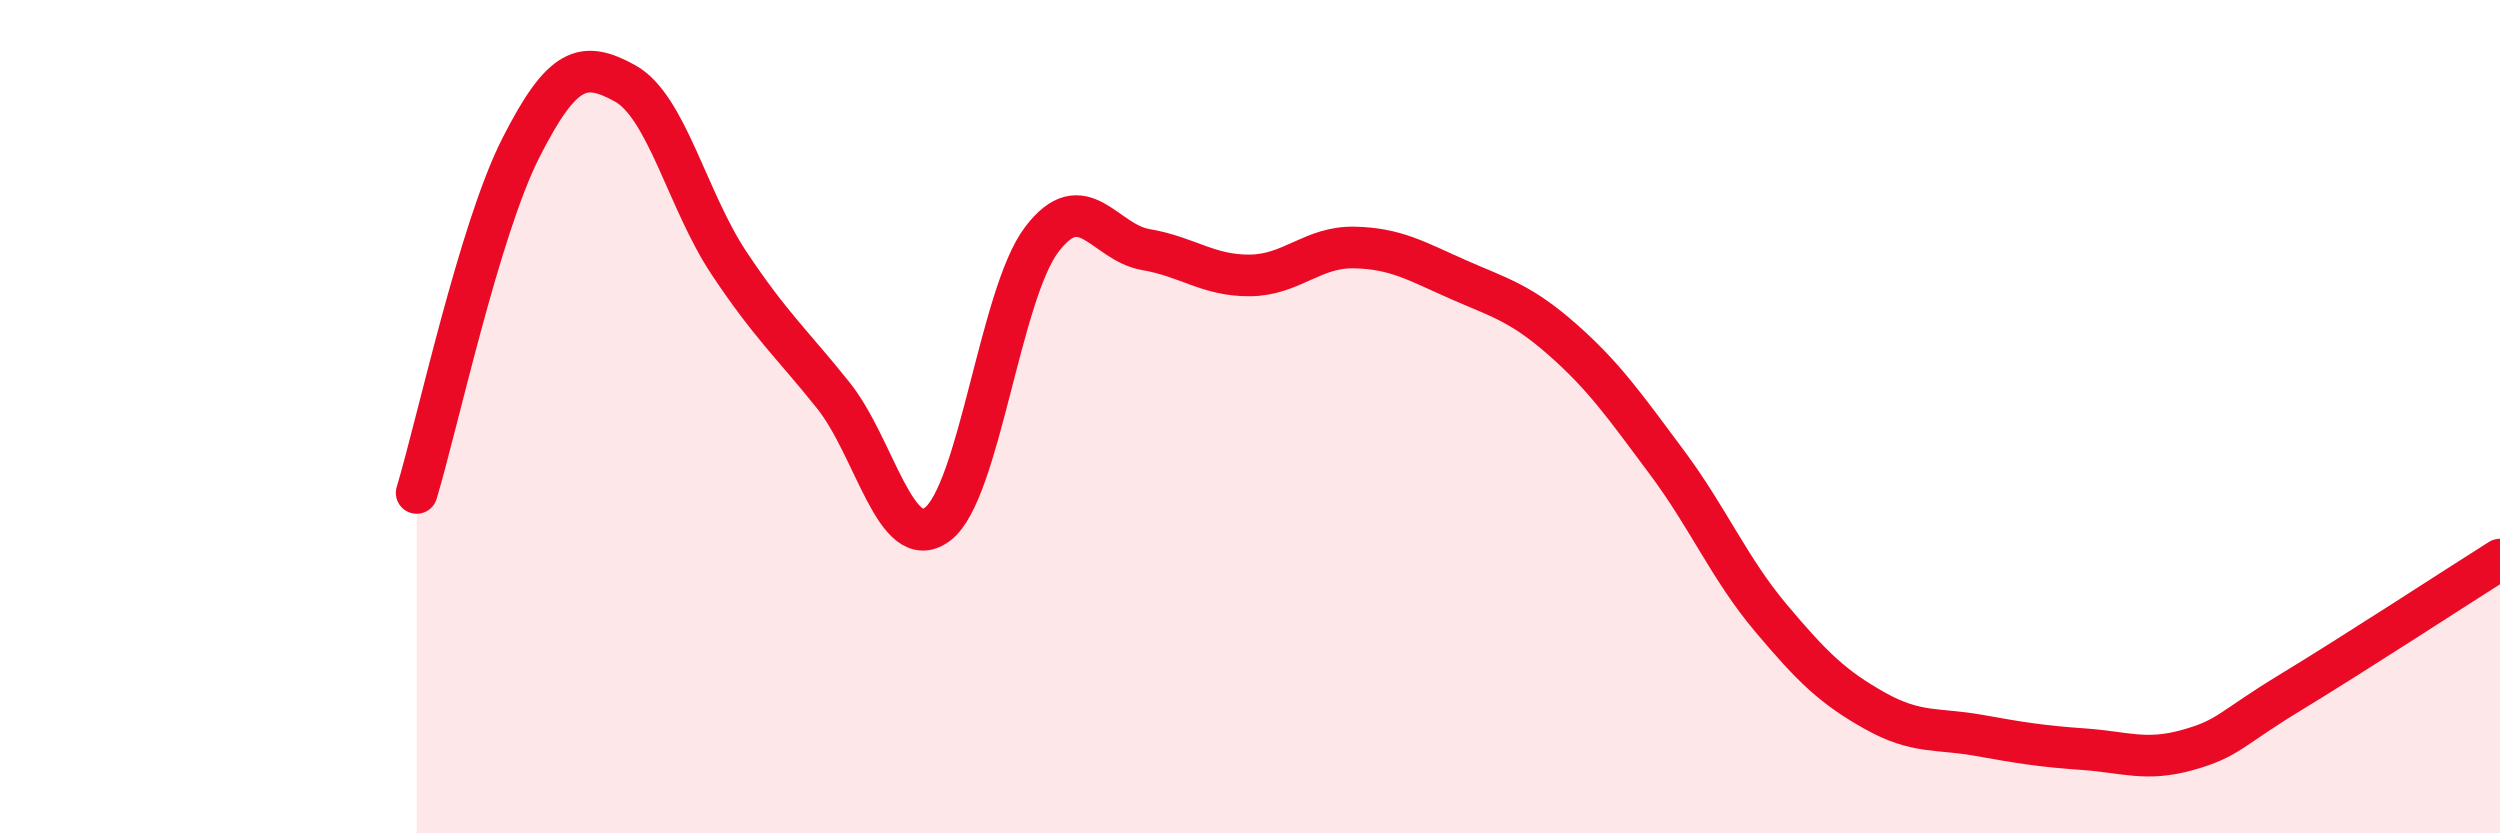
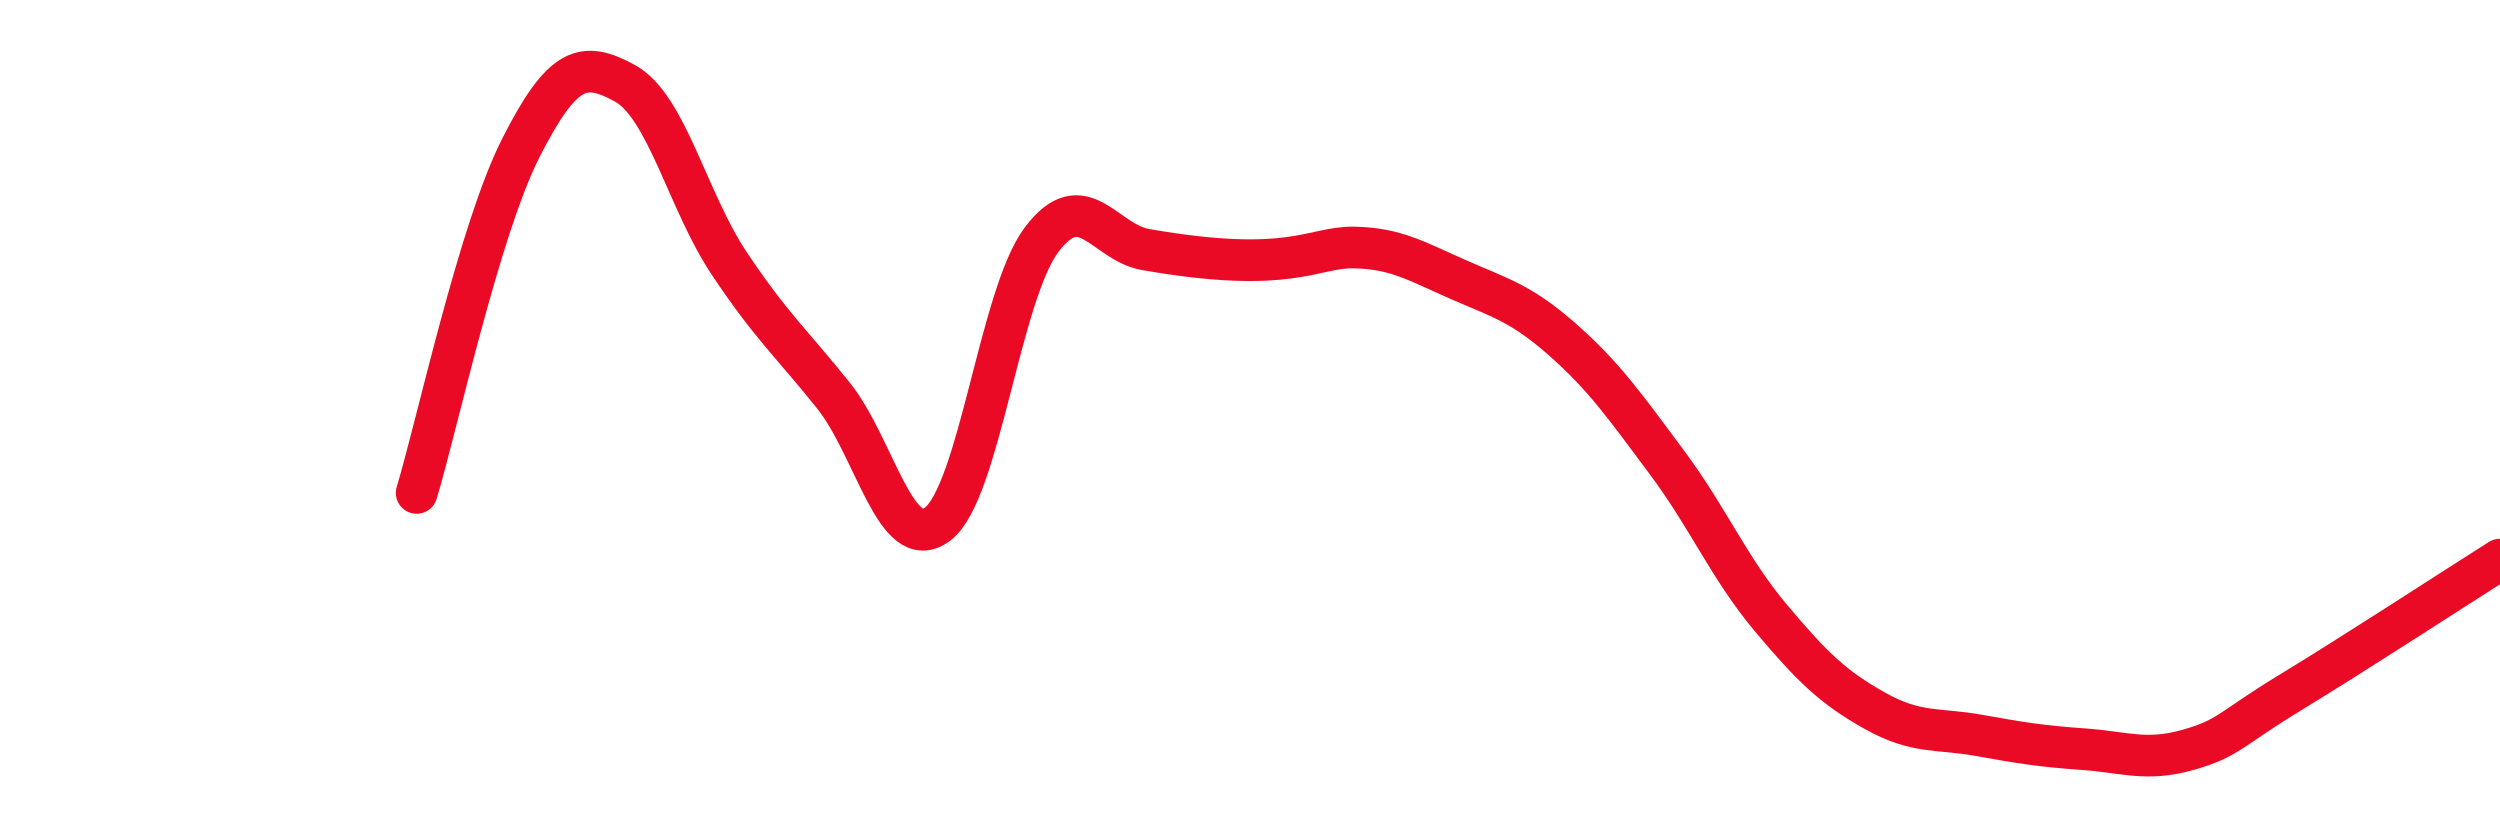
<svg xmlns="http://www.w3.org/2000/svg" width="60" height="20" viewBox="0 0 60 20">
-   <path d="M 10,11.83 C 10.5,10.17 11.5,5.52 12.5,3.55 C 13.5,1.58 14,1.45 15,2 C 16,2.55 16.5,4.82 17.5,6.32 C 18.5,7.82 19,8.24 20,9.49 C 21,10.74 21.5,13.33 22.5,12.58 C 23.5,11.83 24,7.07 25,5.75 C 26,4.43 26.5,5.82 27.5,5.99 C 28.5,6.16 29,6.62 30,6.61 C 31,6.6 31.5,5.92 32.5,5.94 C 33.5,5.96 34,6.27 35,6.71 C 36,7.15 36.5,7.27 37.5,8.15 C 38.5,9.03 39,9.75 40,11.09 C 41,12.43 41.5,13.64 42.5,14.83 C 43.5,16.02 44,16.5 45,17.06 C 46,17.62 46.5,17.47 47.5,17.65 C 48.5,17.83 49,17.91 50,17.98 C 51,18.05 51.5,18.28 52.5,18 C 53.5,17.72 53.5,17.51 55,16.6 C 56.5,15.69 59,14.06 60,13.43L60 20L10 20Z" fill="#EB0A25" opacity="0.1" stroke-linecap="round" stroke-linejoin="round" />
-   <path d="M 10,11.83 C 10.5,10.17 11.5,5.52 12.5,3.55 C 13.5,1.58 14,1.45 15,2 C 16,2.55 16.5,4.82 17.5,6.32 C 18.5,7.82 19,8.24 20,9.49 C 21,10.74 21.5,13.33 22.5,12.58 C 23.5,11.83 24,7.07 25,5.75 C 26,4.43 26.5,5.82 27.5,5.99 C 28.5,6.16 29,6.62 30,6.61 C 31,6.6 31.5,5.92 32.5,5.94 C 33.5,5.96 34,6.27 35,6.71 C 36,7.15 36.5,7.27 37.5,8.15 C 38.5,9.03 39,9.75 40,11.09 C 41,12.43 41.5,13.64 42.5,14.83 C 43.5,16.02 44,16.5 45,17.06 C 46,17.62 46.5,17.47 47.5,17.65 C 48.5,17.83 49,17.91 50,17.98 C 51,18.05 51.5,18.28 52.5,18 C 53.5,17.72 53.5,17.51 55,16.6 C 56.5,15.69 59,14.06 60,13.43" stroke="#EB0A25" stroke-width="1" fill="none" stroke-linecap="round" stroke-linejoin="round" />
+   <path d="M 10,11.83 C 10.5,10.17 11.5,5.52 12.5,3.55 C 13.5,1.58 14,1.45 15,2 C 16,2.55 16.5,4.82 17.5,6.32 C 18.5,7.82 19,8.24 20,9.49 C 21,10.74 21.5,13.33 22.5,12.58 C 23.5,11.83 24,7.07 25,5.75 C 26,4.43 26.5,5.82 27.5,5.99 C 31,6.6 31.5,5.92 32.5,5.94 C 33.5,5.96 34,6.27 35,6.71 C 36,7.15 36.5,7.27 37.5,8.15 C 38.5,9.03 39,9.75 40,11.09 C 41,12.43 41.5,13.64 42.5,14.83 C 43.5,16.02 44,16.5 45,17.06 C 46,17.62 46.5,17.47 47.5,17.65 C 48.5,17.83 49,17.91 50,17.98 C 51,18.05 51.5,18.28 52.5,18 C 53.5,17.72 53.5,17.51 55,16.6 C 56.5,15.69 59,14.06 60,13.43" stroke="#EB0A25" stroke-width="1" fill="none" stroke-linecap="round" stroke-linejoin="round" />
</svg>